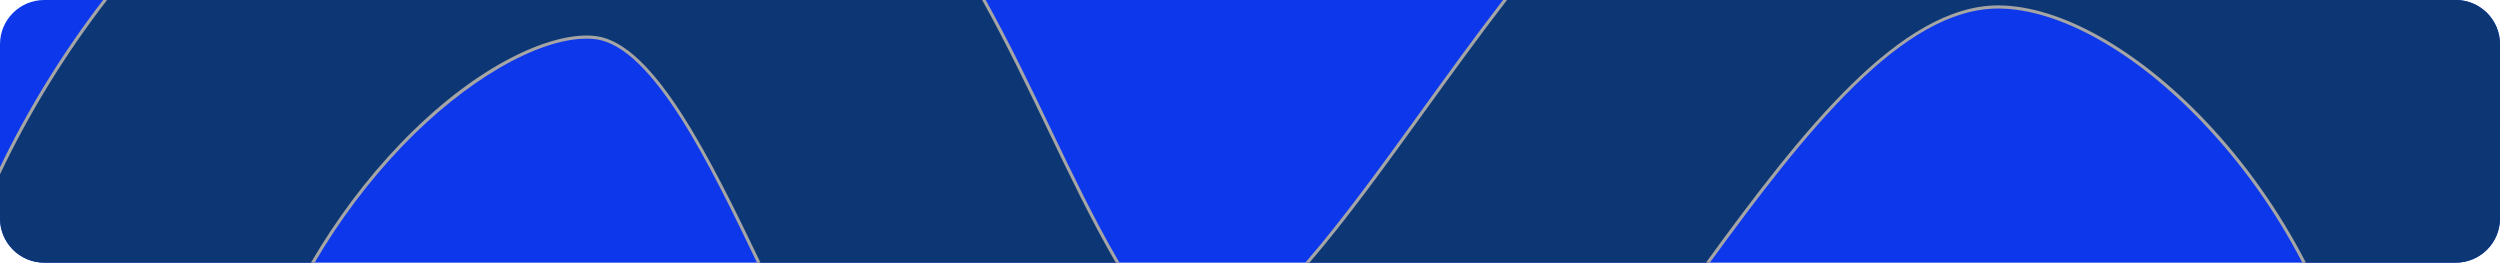
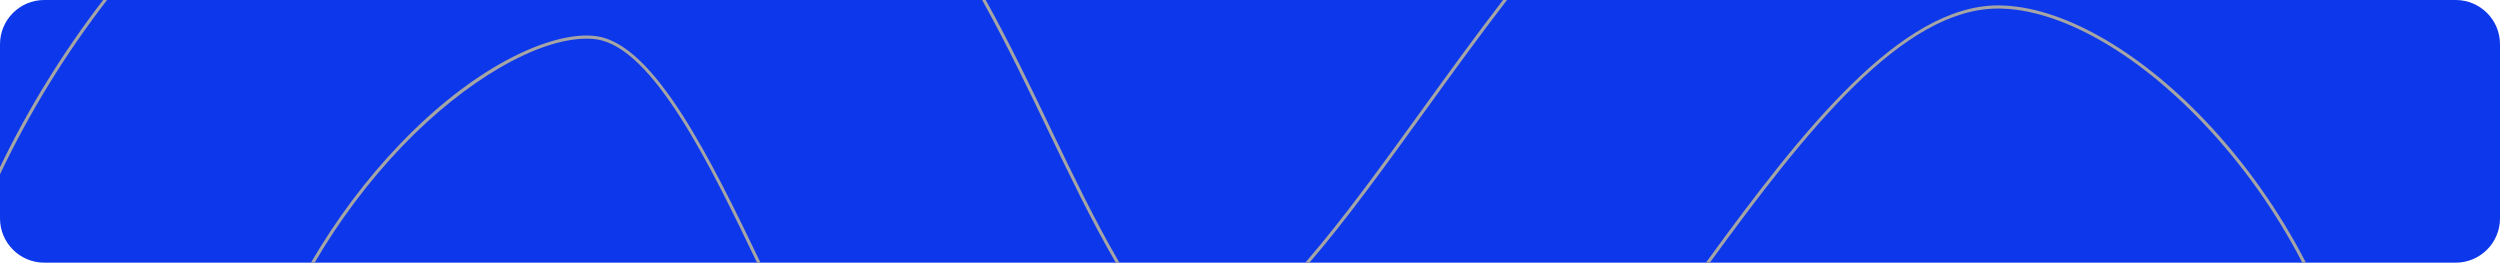
<svg xmlns="http://www.w3.org/2000/svg" id="_Слой_2" data-name="Слой 2" viewBox="0 0 790 83">
  <defs>
    <style> .cls-1 { fill: #0c3774; } .cls-1, .cls-2, .cls-3 { stroke-width: 0px; } .cls-2 { fill: #0c37eb; } .cls-3 { fill: #a5a5a5; } </style>
  </defs>
  <g id="OBJECTS">
    <path class="cls-2" d="m790,13.99v55.01c0,7.73-6.27,14-14,14H13.99c-7.73,0-13.99-6.27-13.99-14V13.99C0,6.26,6.26,0,13.99,0h762.01c7.73,0,14,6.26,14,13.99Z" />
    <g>
-       <path class="cls-1" d="m353.02,82.75c-7.59-13-14.96-28.37-20.88-40.72-6.66-13.89-13.55-28.25-21.22-42.03H33.2C20.29,16.75,9.13,34.9,0,53.95v15.05c0,7.73,6.26,14,13.99,14h84.85c8.01-13.7,17.43-26.23,28.02-37.25,15.08-15.7,39.46-34.03,58.52-34.03,1.04,0,2.05.07,3,.2,18.43,2.5,36.69,40.47,51.38,71.08h113.41l-.15-.25ZM776,0h-300.42c-8.97,11.66-17.57,23.57-25.9,35.09l-.17.23c-12.61,17.45-24.53,33.93-36.1,47.35l-.28.33h126.55c31.03-42.61,61.4-80.8,91.78-80.8h.34c19.13.19,43.32,13.75,64.72,36.29,12.48,13.15,23.11,28.12,31.59,44.51h47.89c7.73,0,14-6.27,14-14V13.99c0-7.73-6.27-13.99-14-13.99Z" />
      <path class="cls-3" d="m32.59,0C19.96,16.41,9,34.17,0,52.8v2.29C9.2,35.73,20.6,17.13,33.84,0h-1.25Zm320.86,82.5c-7.58-12.99-14.94-28.34-20.86-40.68-6.62-13.82-13.48-28.1-21.1-41.82h-1.14c7.71,13.84,14.59,28.18,21.34,42.25,5.94,12.39,13.3,27.74,20.9,40.75h1.15l-.29-.5ZM188.45,11.42c-.96-.13-1.99-.2-3.07-.2-13.44,0-35.85,10.21-58.88,34.18-10.78,11.22-20.33,24.02-28.24,37.6h1.16c7.95-13.57,17.3-25.98,27.8-36.91,19.77-20.57,42.6-33.87,58.16-33.87,1.01,0,2,.06,2.94.19,18.11,2.47,36.27,40.13,50.89,70.59h1.11c-15.79-32.89-33.59-69.09-51.87-71.58ZM474.96,0c-8.9,11.56-17.42,23.37-25.68,34.79l-.17.24c-12.61,17.44-24.52,33.91-36.08,47.32l-.56.65h1.32c11.64-13.5,23.72-30.22,36.3-47.62,8.51-11.78,17.14-23.72,26.13-35.38h-1.26Zm221.92,38.15c-21.49-22.64-45.82-36.26-65.08-36.44-.11,0-.23-.01-.34-.01-30.93,0-62.08,39.65-92.39,81.3h1.24c30.87-42.39,61.08-80.3,91.15-80.3h.13c.07.01.14.01.21.01,18.99.18,43.05,13.68,64.35,36.13,12.4,13.05,22.96,27.9,31.39,44.16h1.13c-8.33-16.16-19.06-31.45-31.79-44.85Z" />
    </g>
  </g>
</svg>